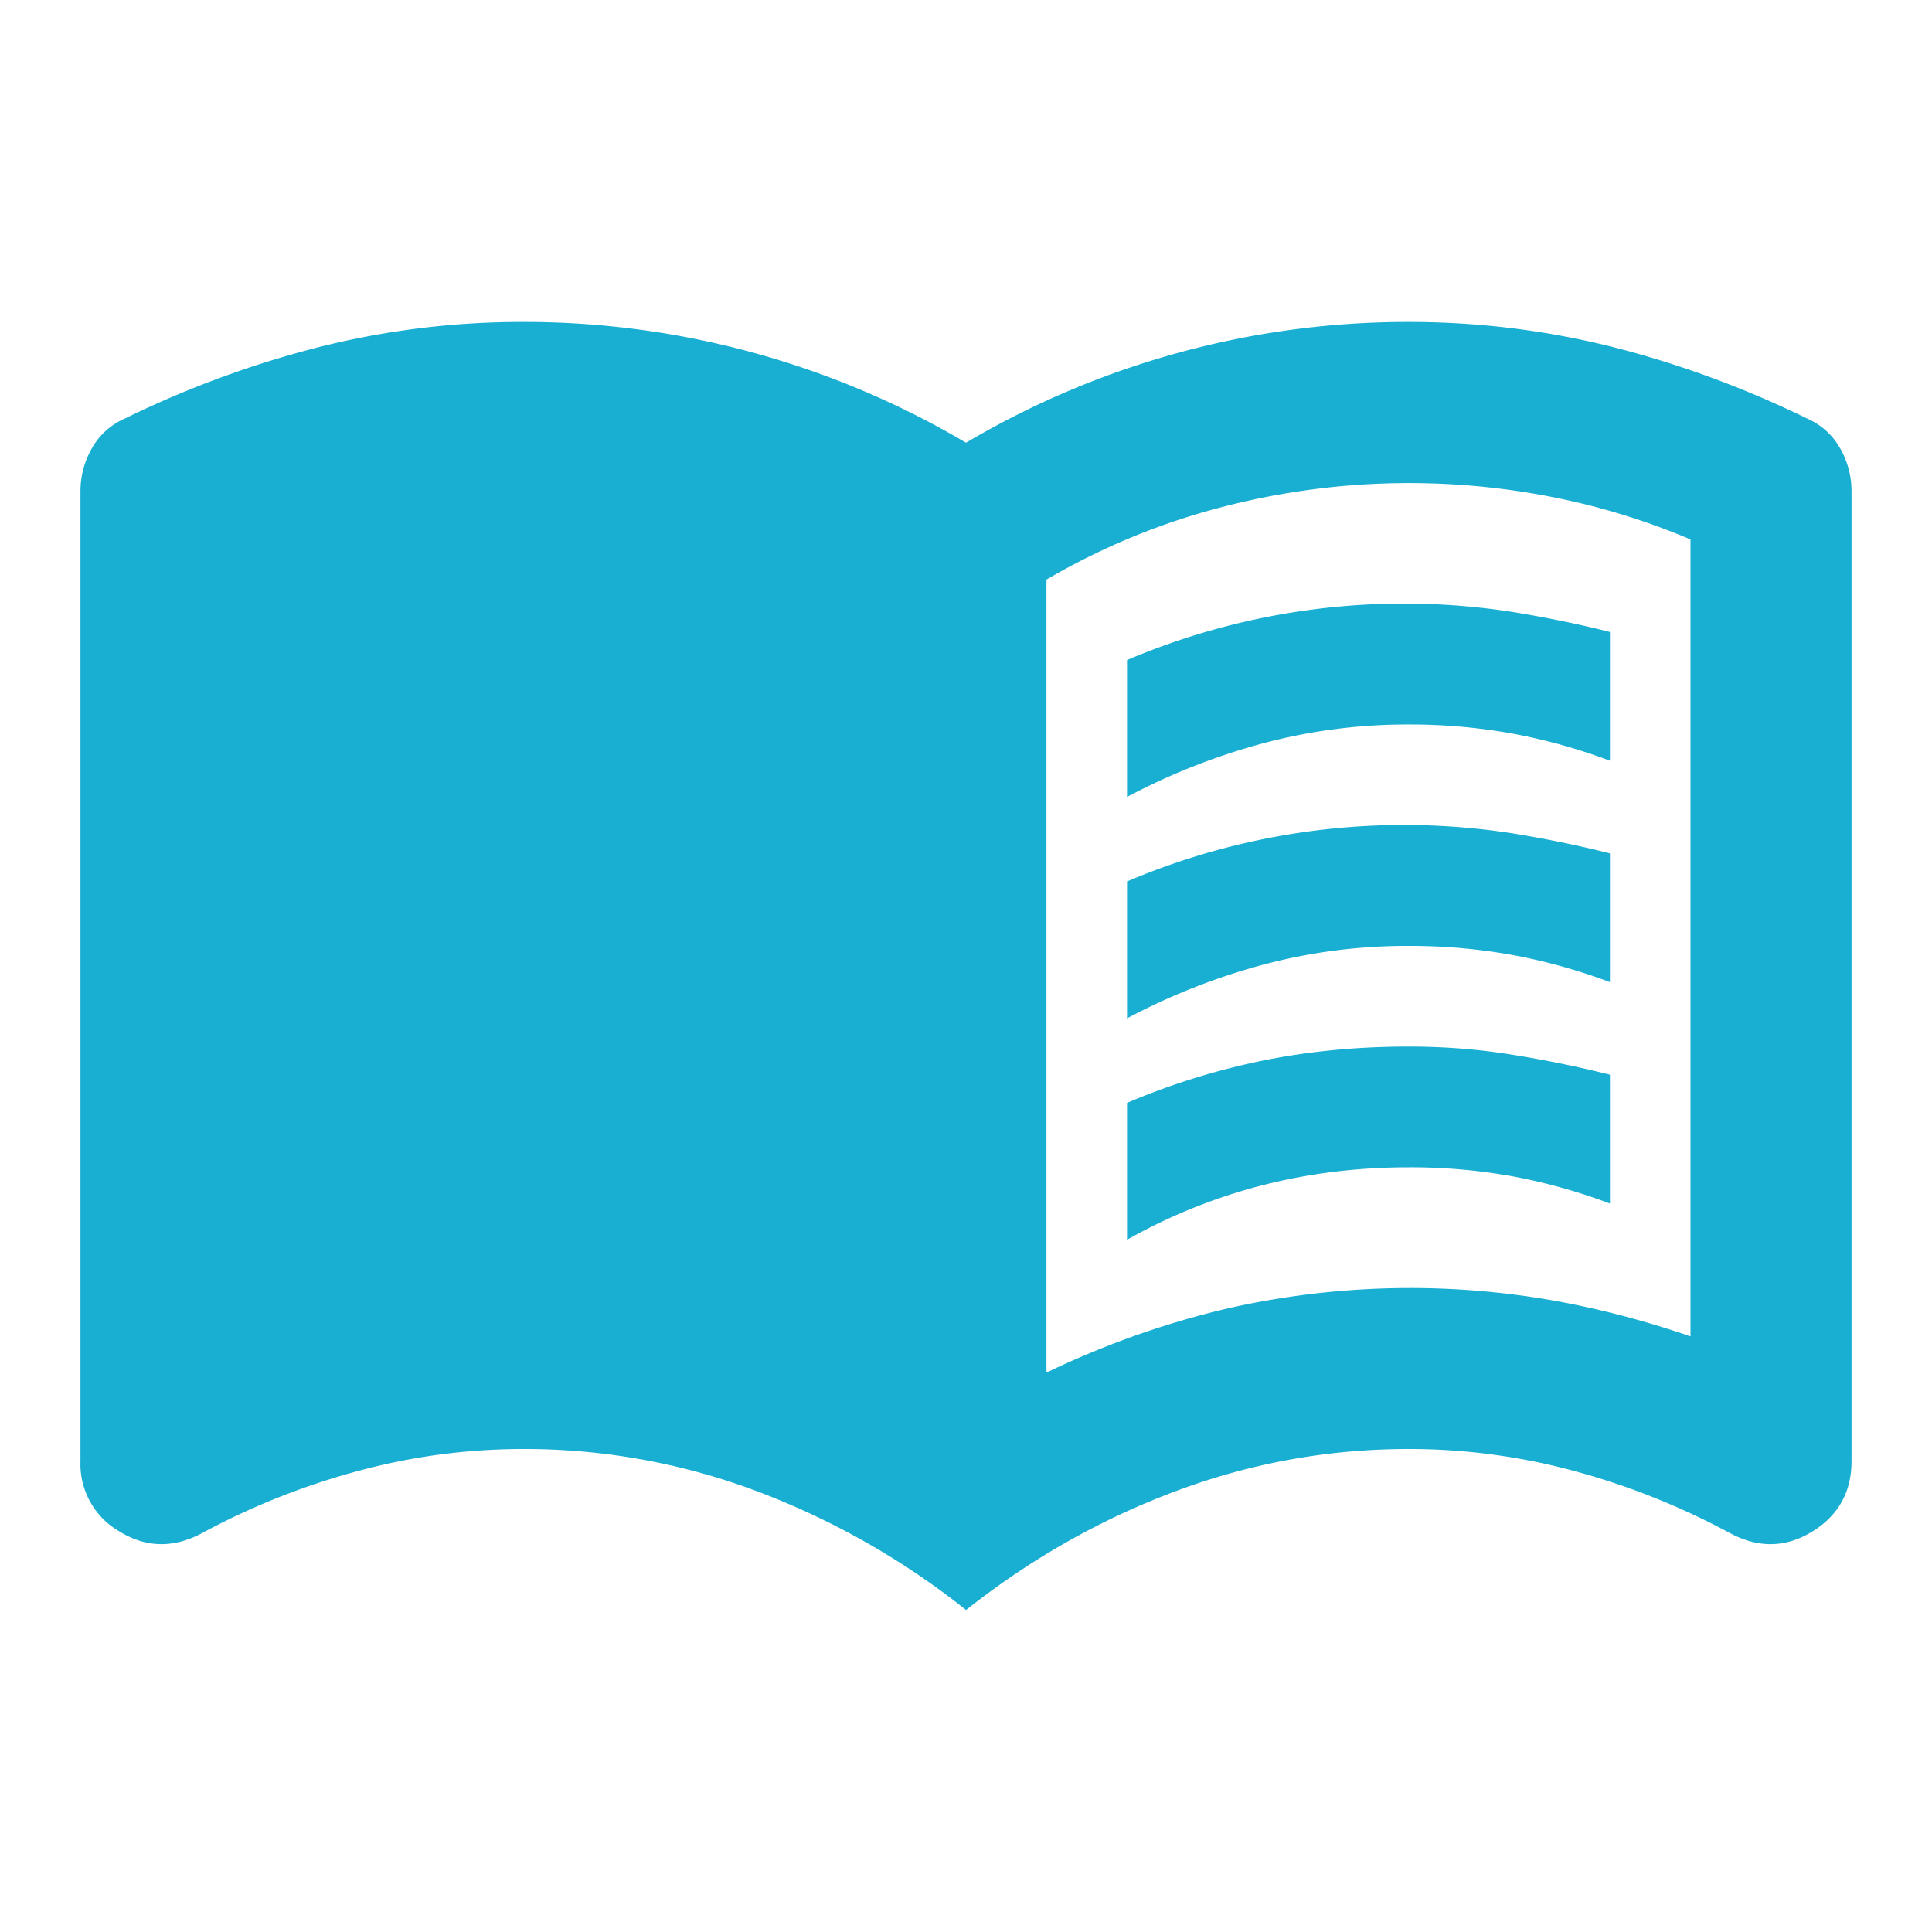
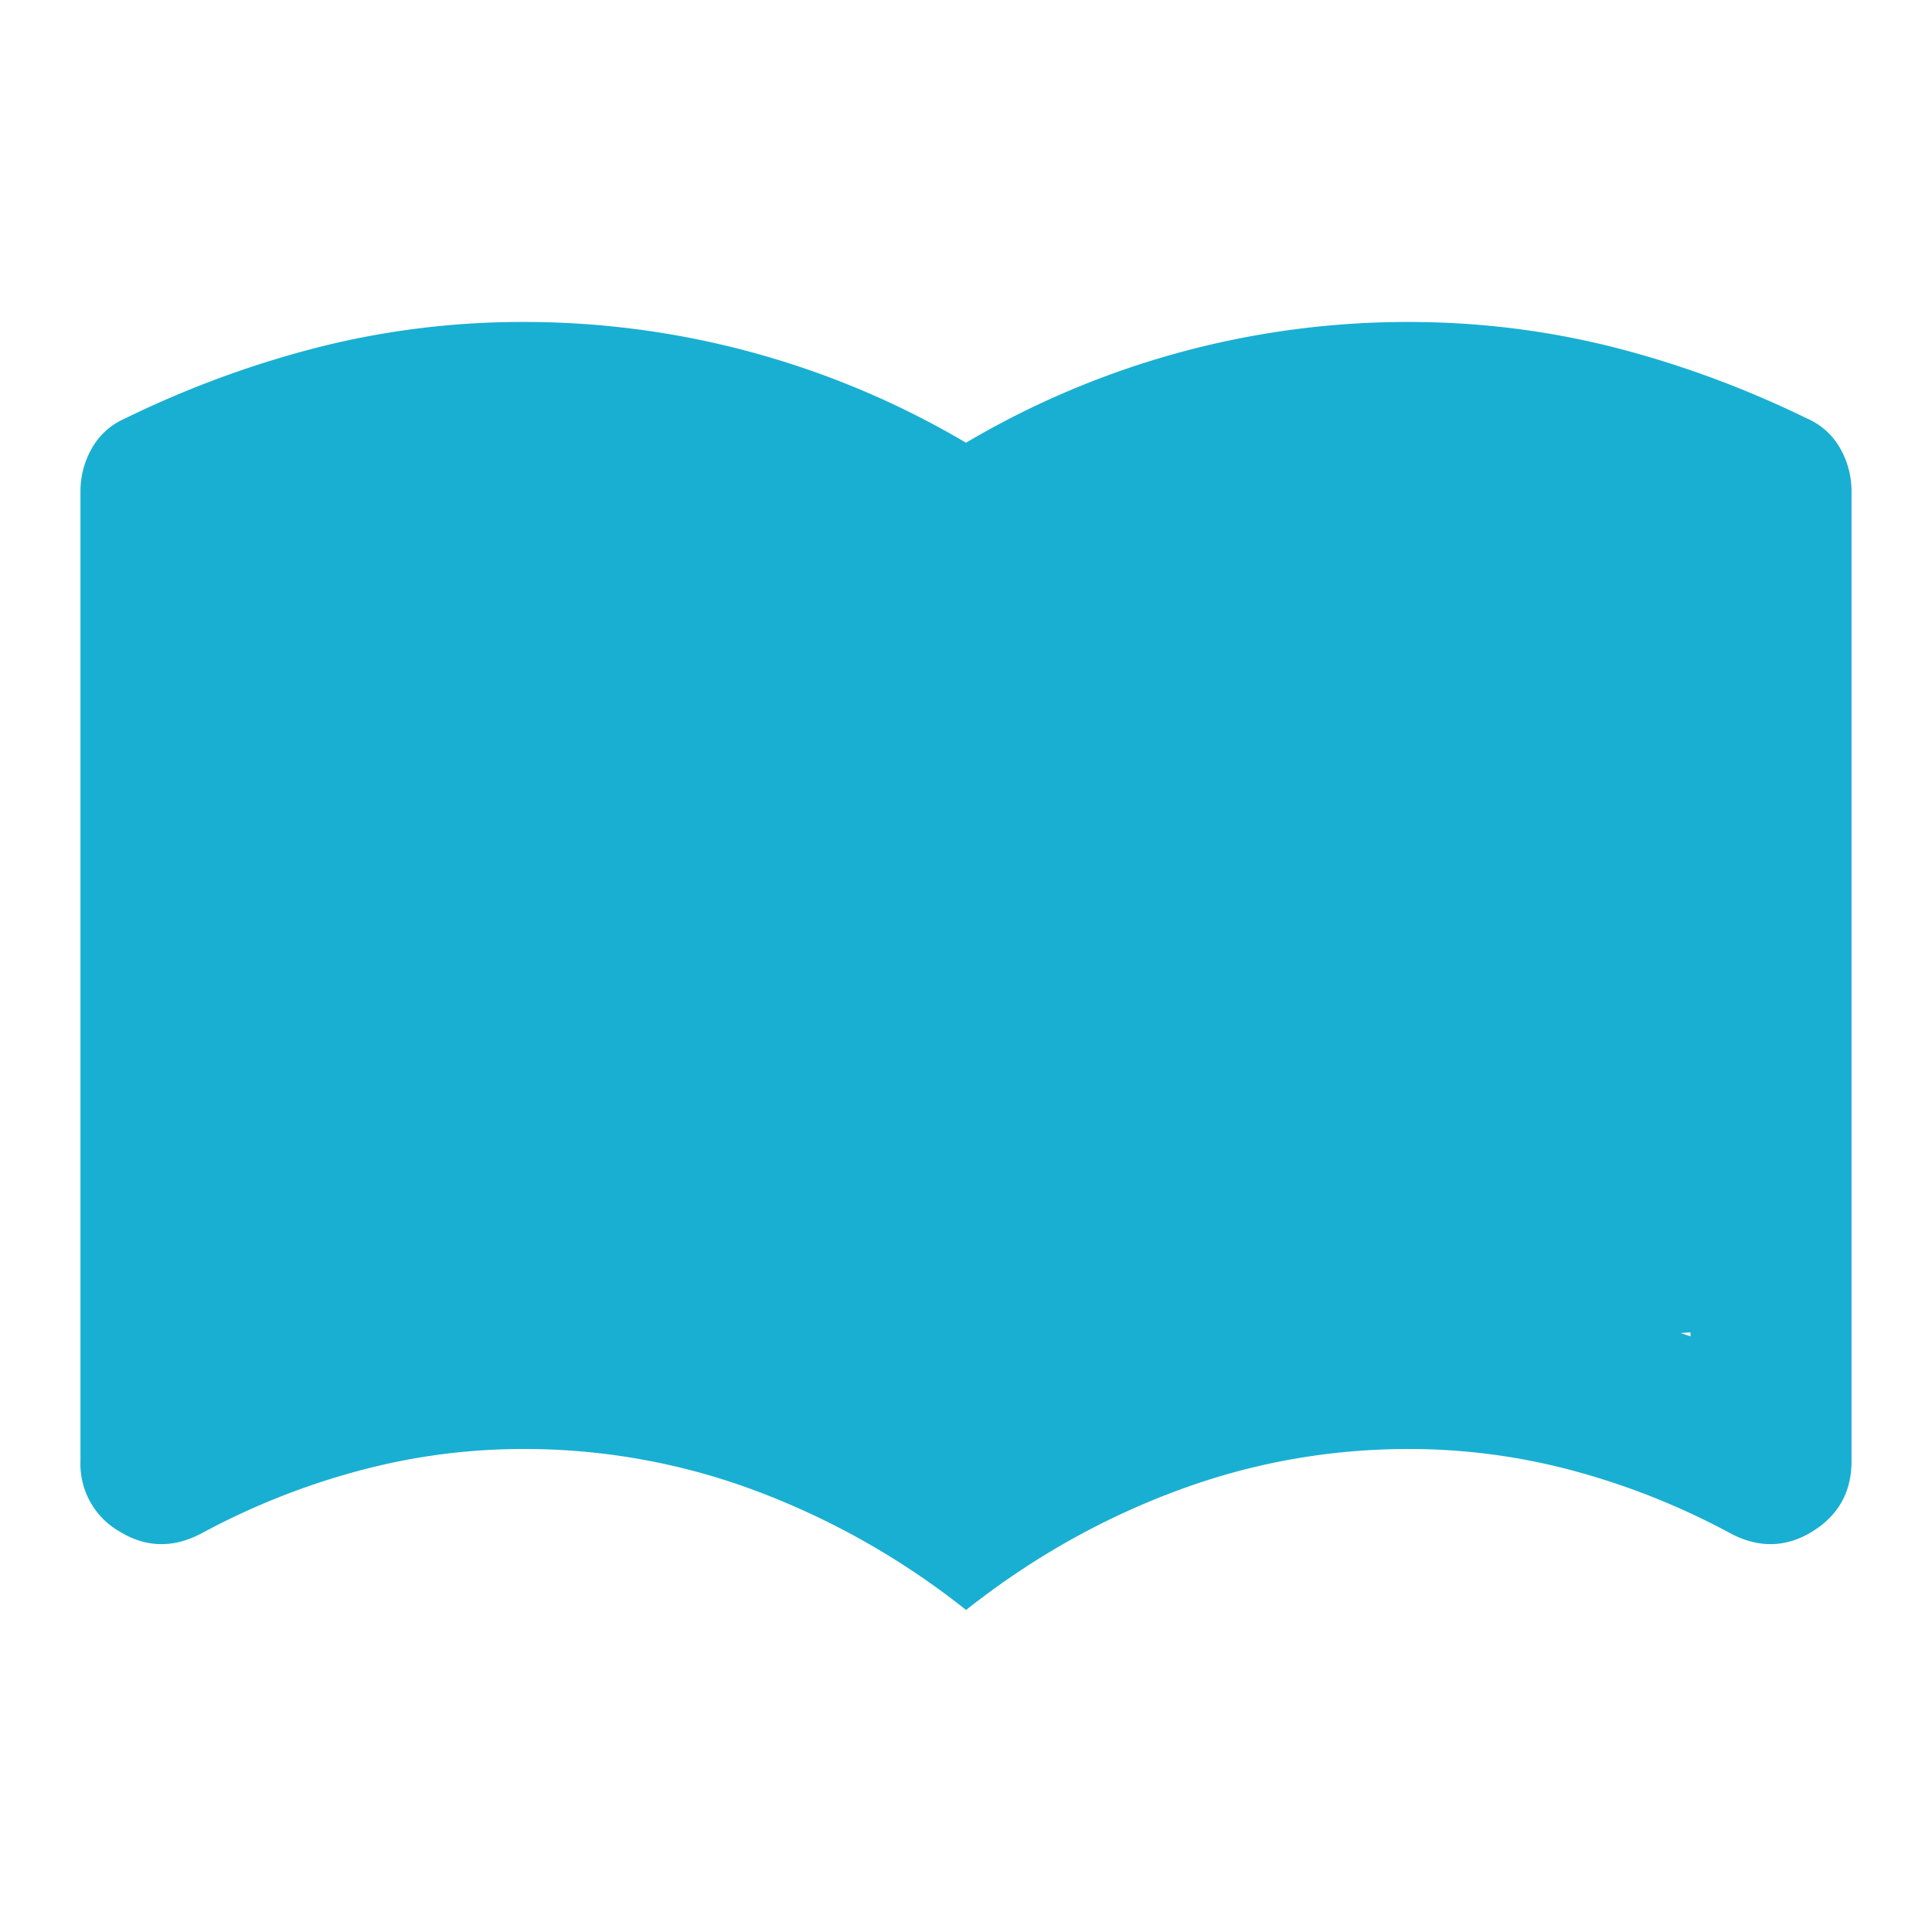
<svg xmlns="http://www.w3.org/2000/svg" width="20" height="20" viewBox="0 0 20 20" fill="none">
-   <path d="M11.667 8.25V6.833a7.32 7.32 0 0 1 3.979-.5c.347.056.687.125 1.02.209v1.333a5.92 5.92 0 0 0-1.01-.281 5.932 5.932 0 0 0-1.073-.094 5.78 5.78 0 0 0-1.52.198 6.714 6.714 0 0 0-1.396.552zm0 4.584v-1.417c.458-.195.927-.34 1.406-.438.479-.097.982-.145 1.51-.145.361 0 .716.027 1.063.083.347.055.687.125 1.02.208v1.334a5.92 5.92 0 0 0-1.01-.282 5.932 5.932 0 0 0-1.073-.093c-.527 0-1.034.062-1.52.187a5.764 5.764 0 0 0-1.396.563zm0-2.292V9.125a7.32 7.32 0 0 1 3.979-.5c.347.056.687.125 1.02.209v1.333a5.92 5.92 0 0 0-1.01-.281 5.932 5.932 0 0 0-1.073-.094 5.78 5.78 0 0 0-1.52.198 6.715 6.715 0 0 0-1.396.552zm-.834 3.667a9.162 9.162 0 0 1 1.844-.657 8.56 8.56 0 0 1 3.375-.094c.48.084.962.209 1.448.376v-8.25a7.219 7.219 0 0 0-1.427-.438 7.68 7.68 0 0 0-3.427.104 7.137 7.137 0 0 0-1.813.75v8.209zM10 16.666a7.998 7.998 0 0 0-2.167-1.23A6.827 6.827 0 0 0 5.417 15c-.584 0-1.157.077-1.72.23-.562.152-1.1.367-1.614.645-.291.153-.573.146-.844-.02a.805.805 0 0 1-.406-.73V5.084c0-.153.038-.3.115-.438a.72.72 0 0 1 .344-.313c.652-.319 1.323-.565 2.01-.74a8.603 8.603 0 0 1 2.115-.26A8.984 8.984 0 0 1 10 4.583a8.983 8.983 0 0 1 4.583-1.25c.723 0 1.427.087 2.115.26.687.175 1.357.421 2.01.74a.72.72 0 0 1 .344.313.895.895 0 0 1 .115.438v10.041c0 .32-.136.563-.407.73-.27.166-.552.173-.843.02a7.542 7.542 0 0 0-1.615-.646A6.532 6.532 0 0 0 14.583 15c-.833 0-1.639.146-2.416.438-.778.291-1.5.701-2.167 1.229z" fill="#19AFD2" />
+   <path d="M11.667 8.25V6.833a7.32 7.32 0 0 1 3.979-.5c.347.056.687.125 1.02.209v1.333a5.92 5.92 0 0 0-1.01-.281 5.932 5.932 0 0 0-1.073-.094 5.78 5.78 0 0 0-1.52.198 6.714 6.714 0 0 0-1.396.552zm0 4.584v-1.417c.458-.195.927-.34 1.406-.438.479-.097.982-.145 1.51-.145.361 0 .716.027 1.063.083.347.055.687.125 1.02.208v1.334a5.92 5.92 0 0 0-1.01-.282 5.932 5.932 0 0 0-1.073-.093c-.527 0-1.034.062-1.52.187a5.764 5.764 0 0 0-1.396.563zm0-2.292V9.125a7.32 7.32 0 0 1 3.979-.5c.347.056.687.125 1.02.209v1.333a5.92 5.92 0 0 0-1.01-.281 5.932 5.932 0 0 0-1.073-.094 5.78 5.78 0 0 0-1.52.198 6.715 6.715 0 0 0-1.396.552zm-.834 3.667a9.162 9.162 0 0 1 1.844-.657 8.56 8.56 0 0 1 3.375-.094c.48.084.962.209 1.448.376v-8.25v8.209zM10 16.666a7.998 7.998 0 0 0-2.167-1.23A6.827 6.827 0 0 0 5.417 15c-.584 0-1.157.077-1.72.23-.562.152-1.1.367-1.614.645-.291.153-.573.146-.844-.02a.805.805 0 0 1-.406-.73V5.084c0-.153.038-.3.115-.438a.72.72 0 0 1 .344-.313c.652-.319 1.323-.565 2.01-.74a8.603 8.603 0 0 1 2.115-.26A8.984 8.984 0 0 1 10 4.583a8.983 8.983 0 0 1 4.583-1.25c.723 0 1.427.087 2.115.26.687.175 1.357.421 2.01.74a.72.72 0 0 1 .344.313.895.895 0 0 1 .115.438v10.041c0 .32-.136.563-.407.73-.27.166-.552.173-.843.02a7.542 7.542 0 0 0-1.615-.646A6.532 6.532 0 0 0 14.583 15c-.833 0-1.639.146-2.416.438-.778.291-1.5.701-2.167 1.229z" fill="#19AFD2" />
</svg>